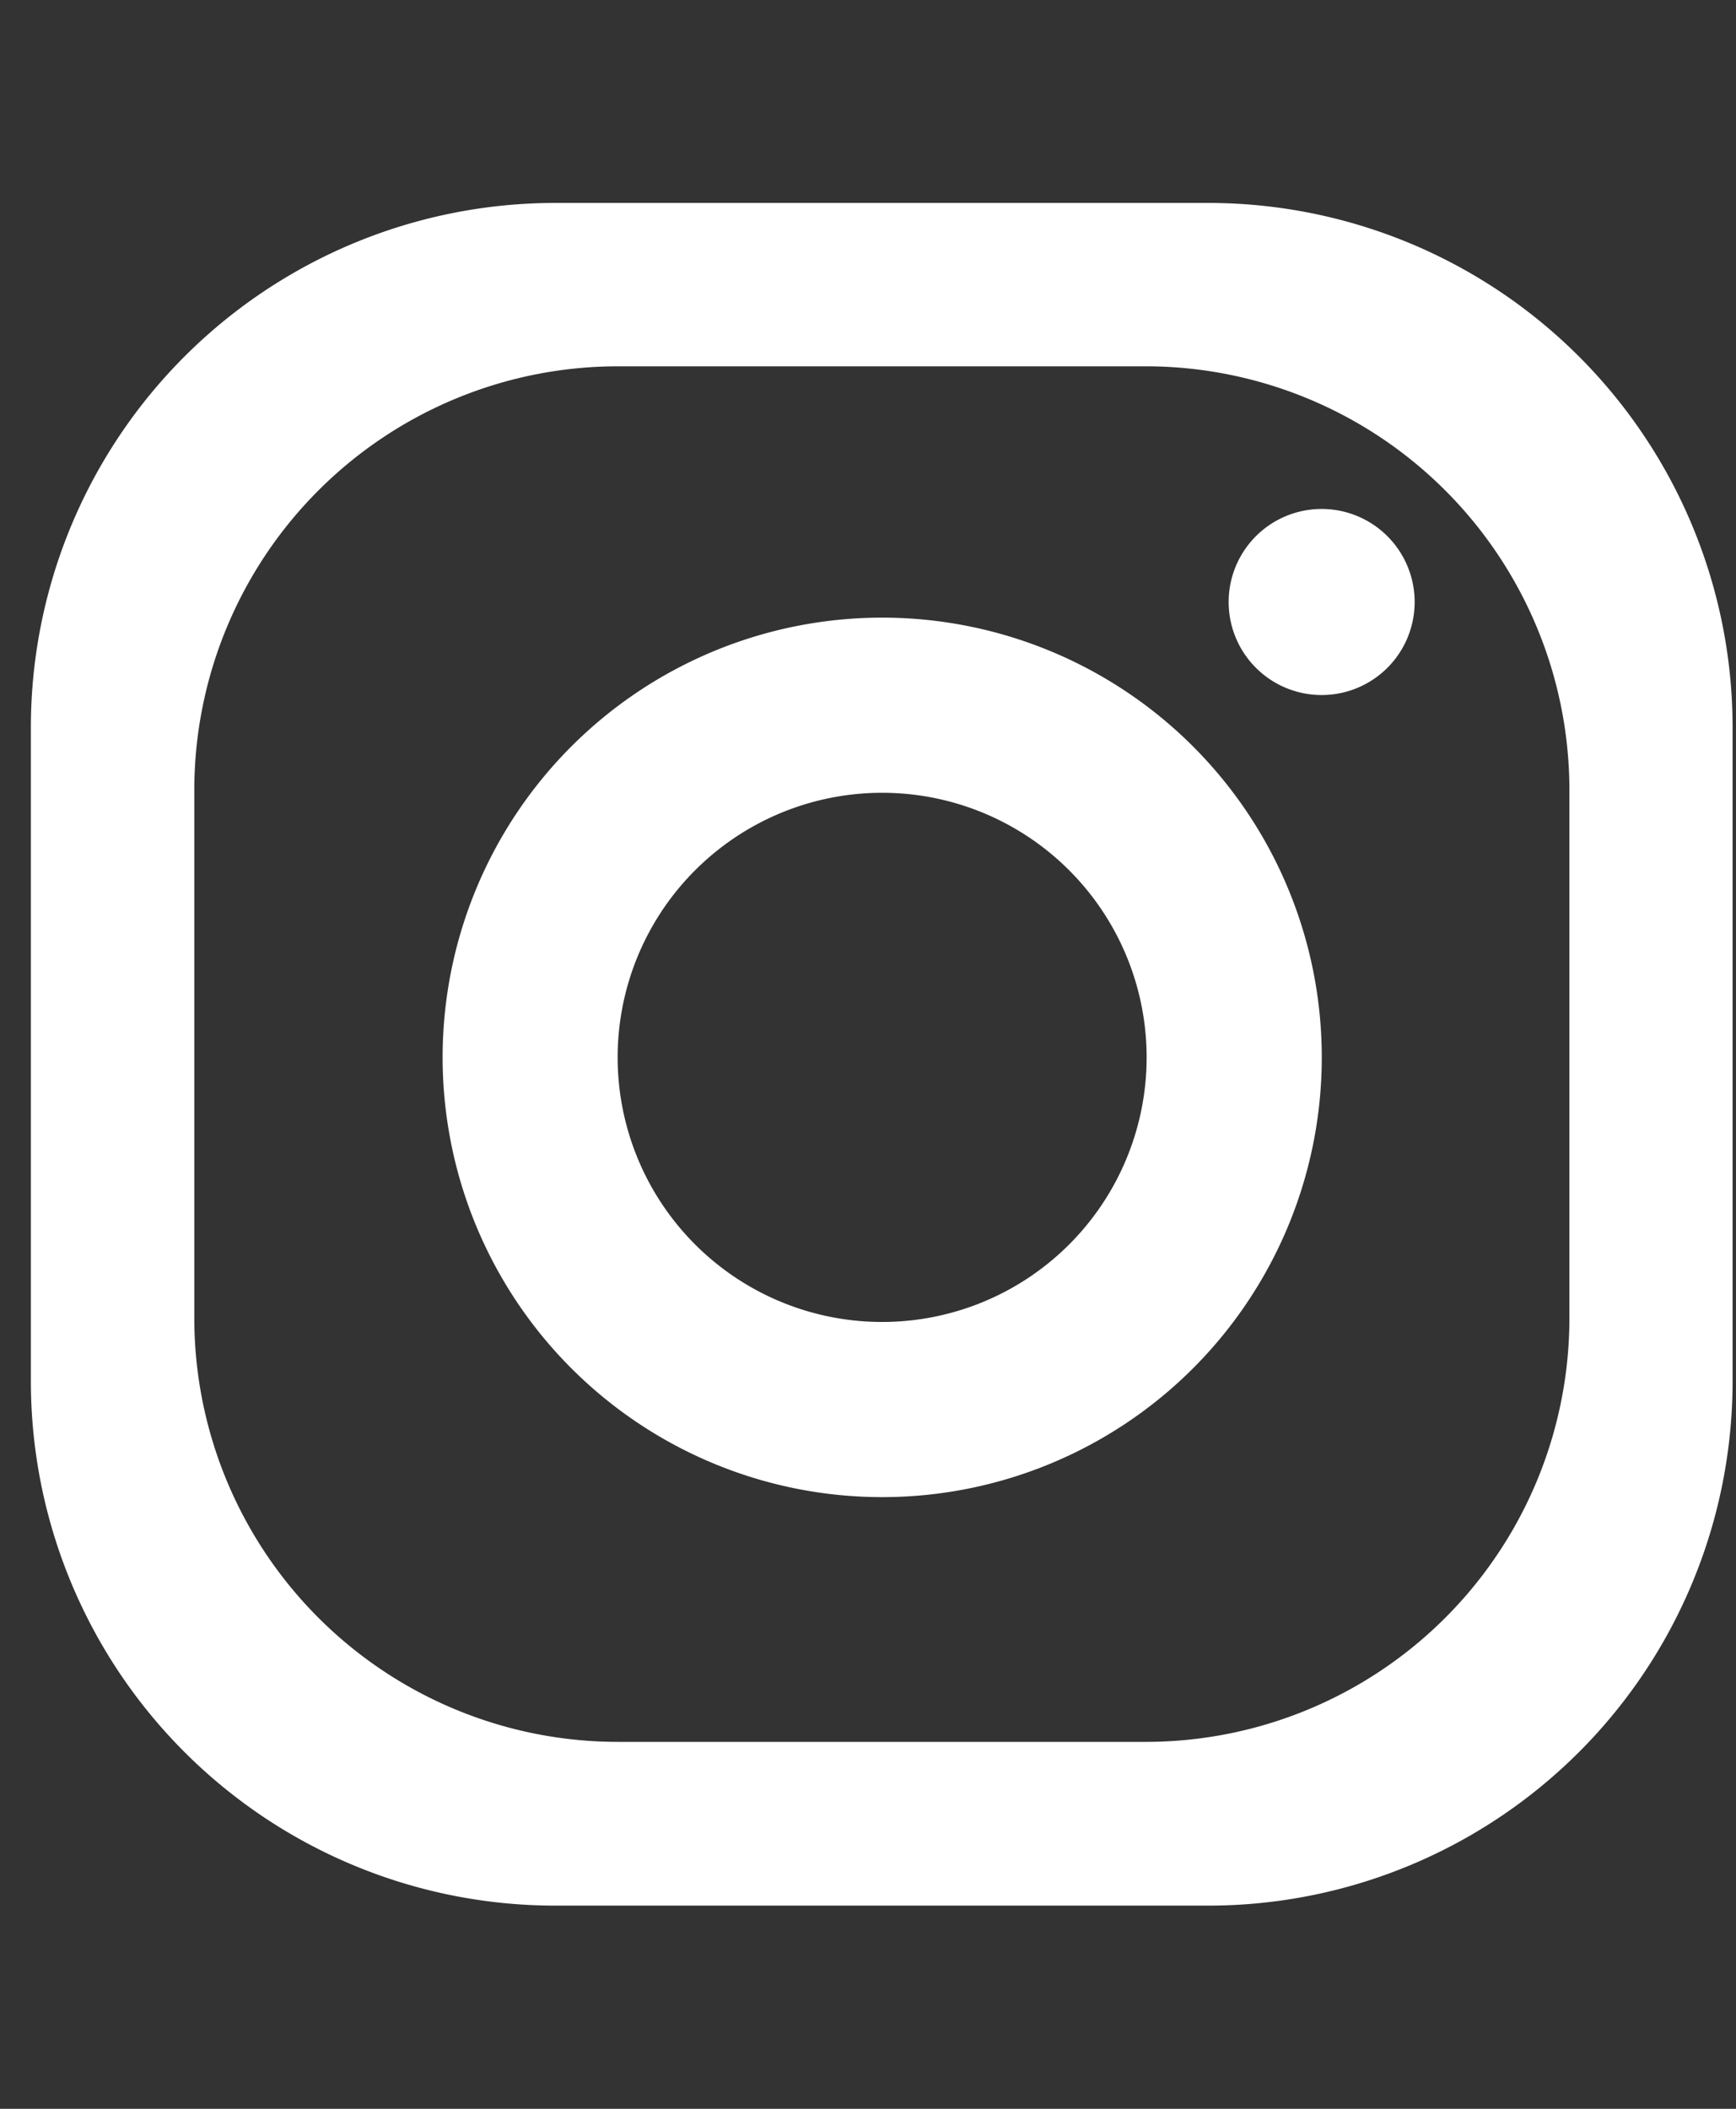
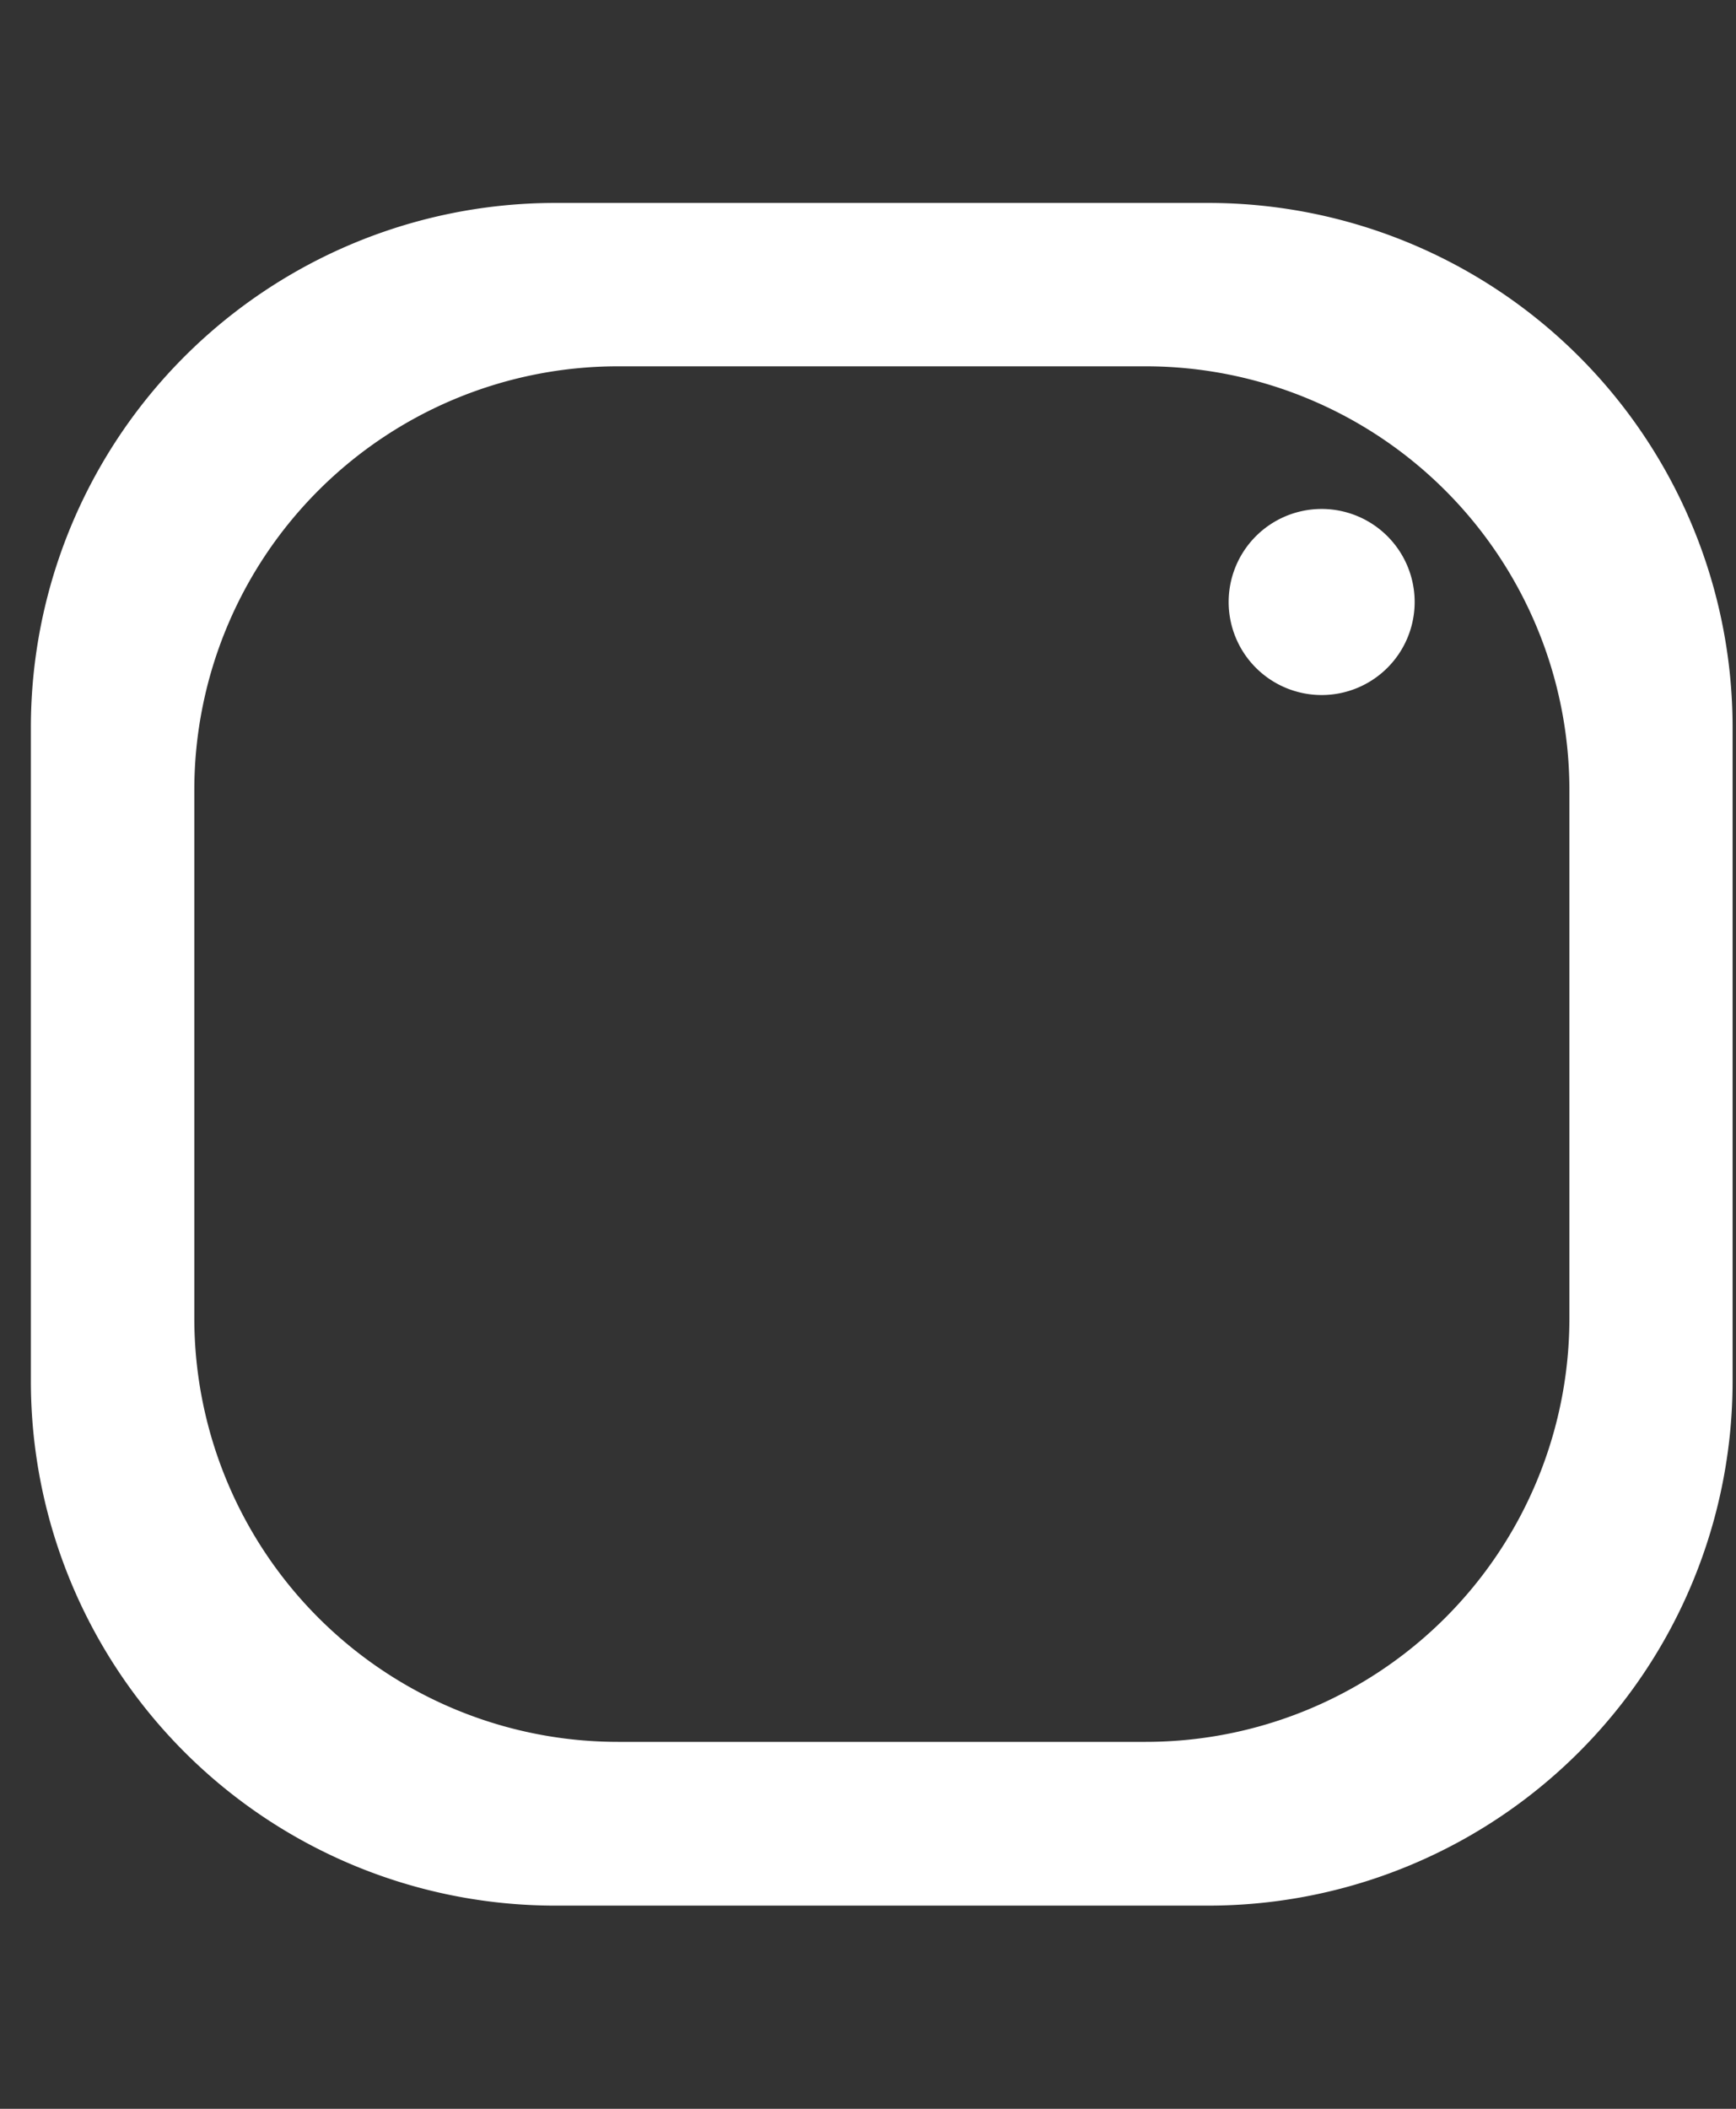
<svg xmlns="http://www.w3.org/2000/svg" width="28" height="34" viewBox="0 0 28 34">
  <rect x="0" y="0" width="28" height="34" fill="#333333" stroke="none" />
  <defs>
    <clipPath id="clip-path">
      <path id="사각형_8005" fill="#fff" stroke="#707070" d="M0 0H28V34H0z" transform="translate(1612 4192)" />
    </clipPath>
    <style>
            .cls-3{fill:#fff}
        </style>
  </defs>
  <g id="instagram" clip-path="url(#clip-path)" transform="translate(-1612 -4192)">
    <g id="그룹_12100" transform="translate(1295.955 4000.372)">
-       <path id="패스_12003" d="M335.536 194.9H325a8.457 8.457 0 0 0-8.457 8.458V213.9a8.456 8.456 0 0 0 8.457 8.452h10.534a8.455 8.455 0 0 0 8.456-8.456v-10.533a8.456 8.456 0 0 0-8.454-8.463zm5.822 17.979a6.833 6.833 0 0 1-6.833 6.833h-8.512a6.833 6.833 0 0 1-6.834-6.833v-8.512a6.834 6.834 0 0 1 6.834-6.833h8.512a6.835 6.835 0 0 1 6.833 6.833z" class="cls-3" transform="translate(0)" />
-       <path id="패스_12004" d="M375.4 244.262a7.09 7.09 0 1 0 7.09 7.09 7.09 7.09 0 0 0-7.09-7.09zm0 11.356a4.266 4.266 0 1 1 4.265-4.266 4.266 4.266 0 0 1-4.265 4.266z" class="cls-3" transform="translate(-45.126 -42.676)" />
+       <path id="패스_12003" d="M335.536 194.9H325a8.457 8.457 0 0 0-8.457 8.458V213.9a8.456 8.456 0 0 0 8.457 8.452h10.534a8.455 8.455 0 0 0 8.456-8.456v-10.533a8.456 8.456 0 0 0-8.454-8.463zm5.822 17.979a6.833 6.833 0 0 1-6.833 6.833h-8.512a6.833 6.833 0 0 1-6.834-6.833v-8.512a6.834 6.834 0 0 1 6.834-6.833h8.512a6.835 6.835 0 0 1 6.833 6.833" class="cls-3" transform="translate(0)" />
      <path id="패스_12005" d="M462.75 231.029a1.5 1.5 0 1 1-1.5-1.5 1.5 1.5 0 0 1 1.5 1.5z" class="cls-3" transform="translate(-123.888 -29.695)" />
    </g>
  </g>
</svg>